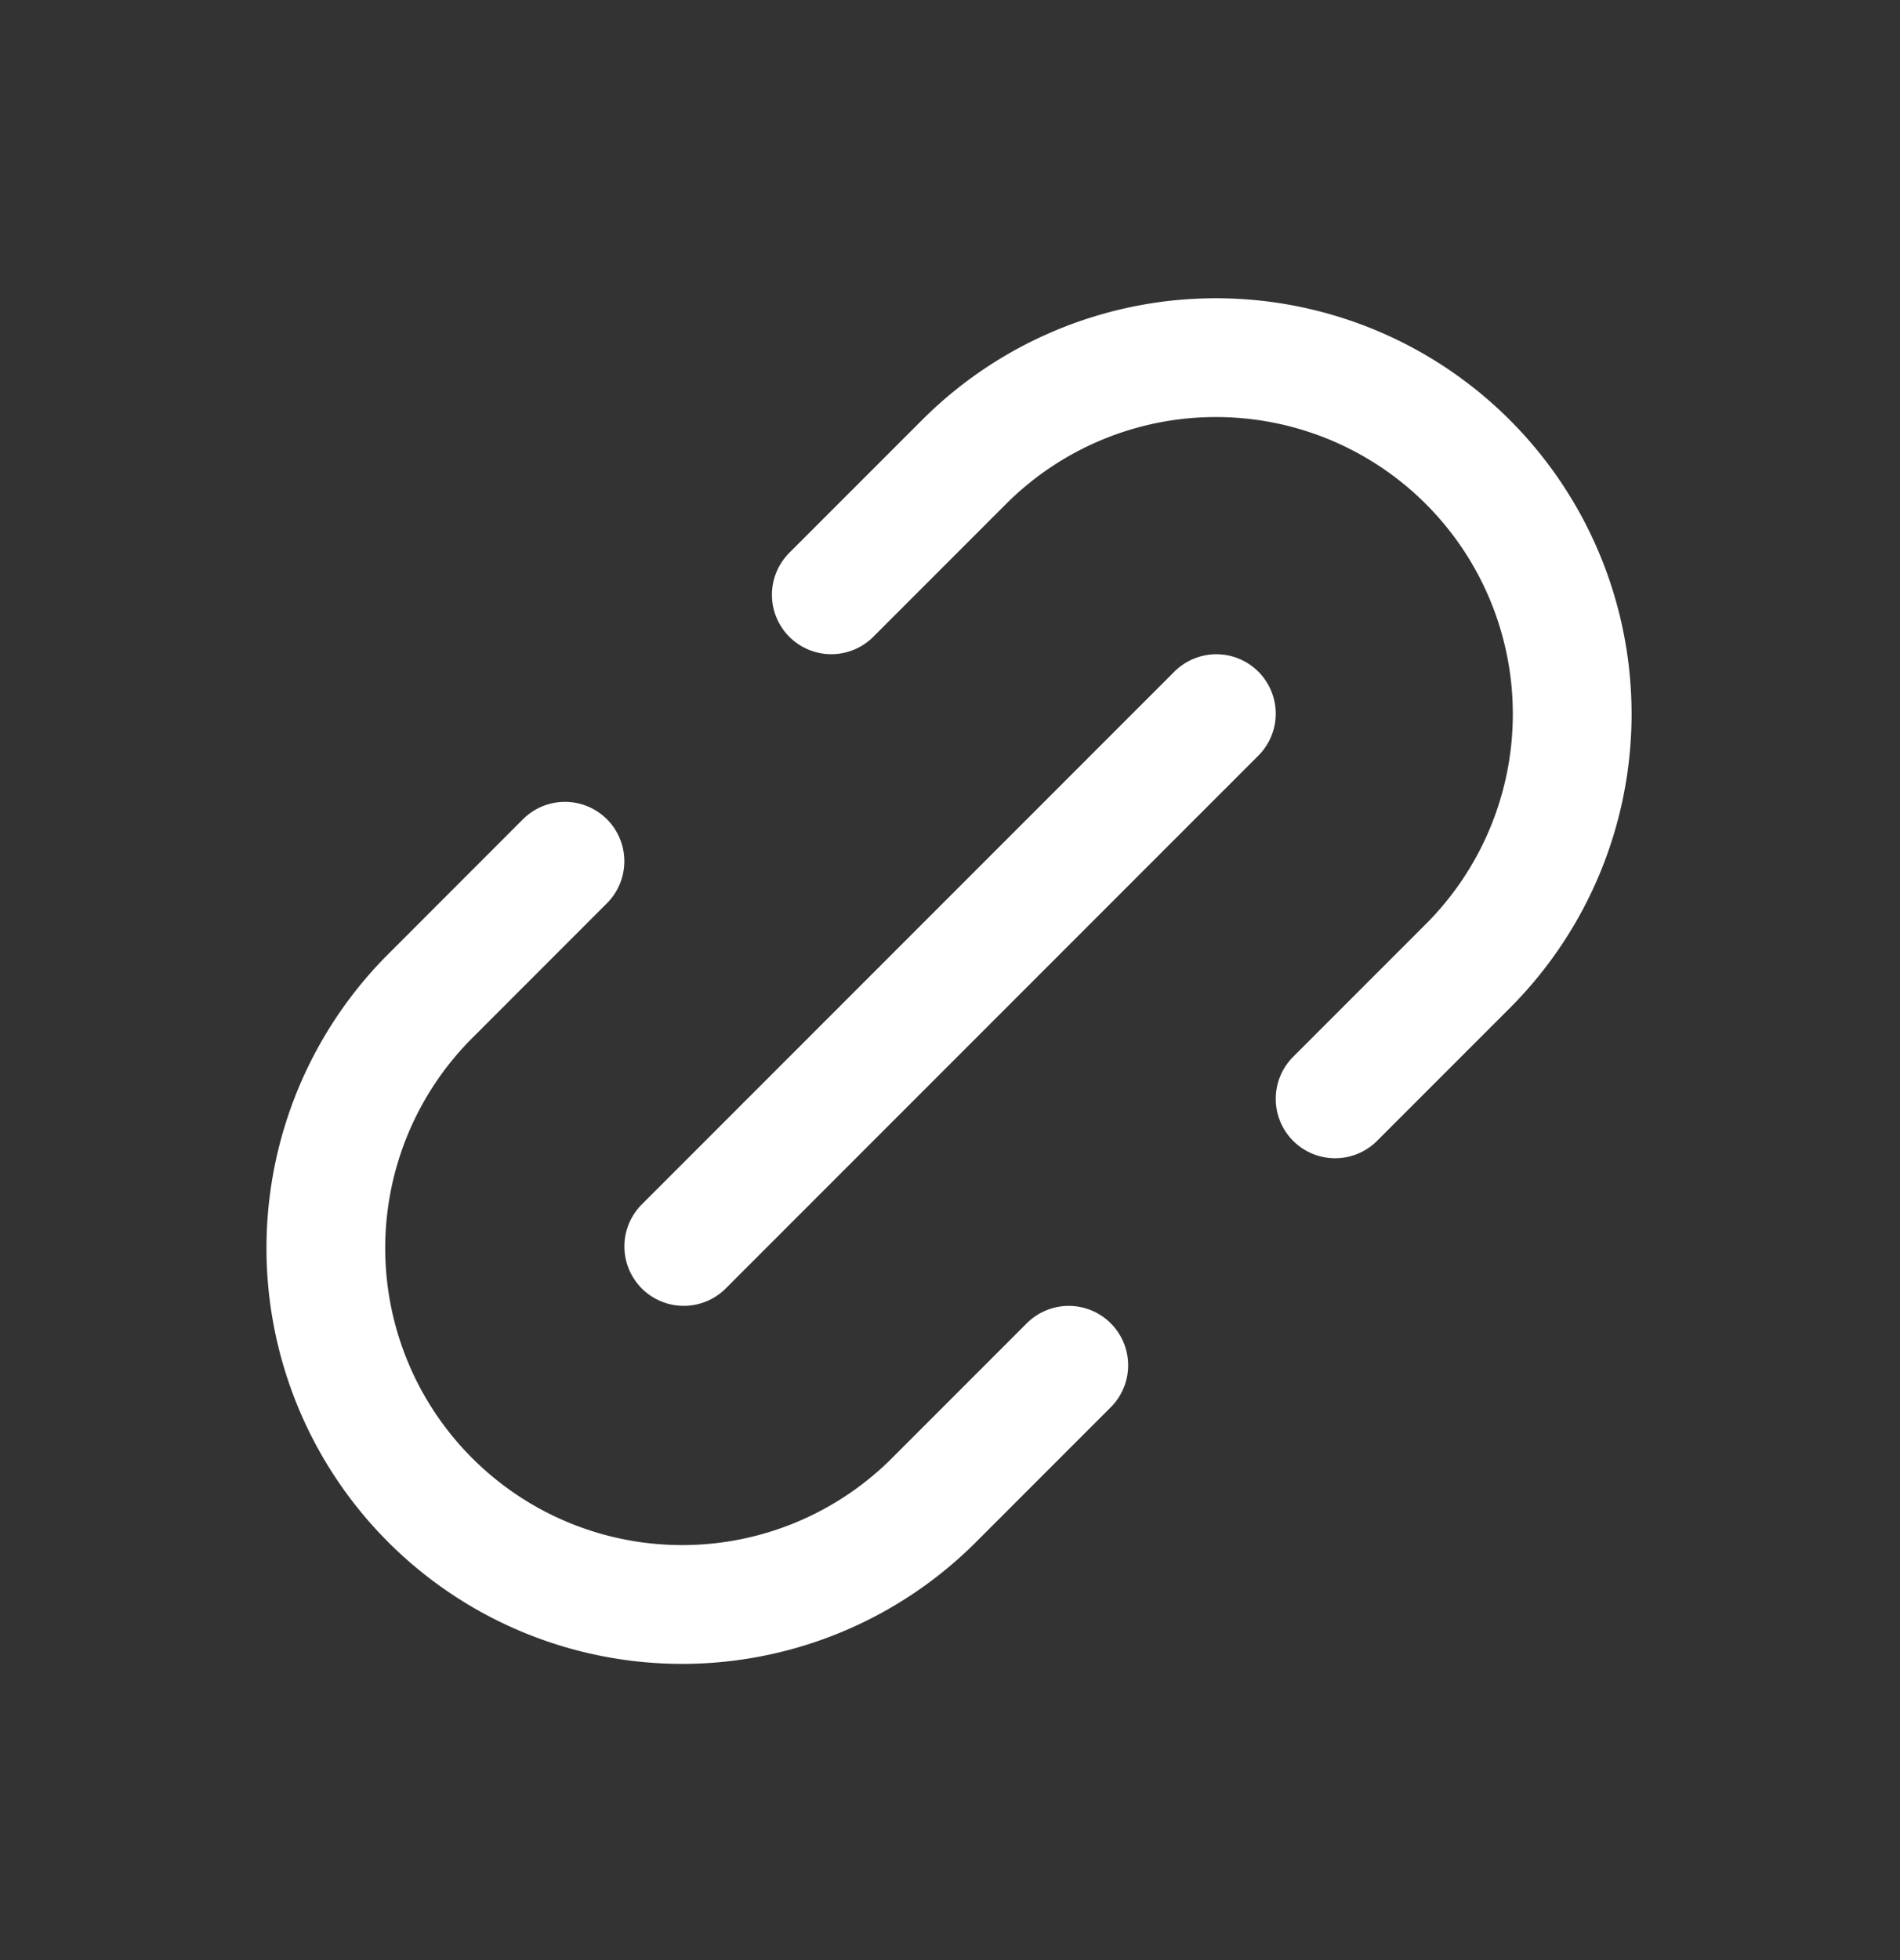
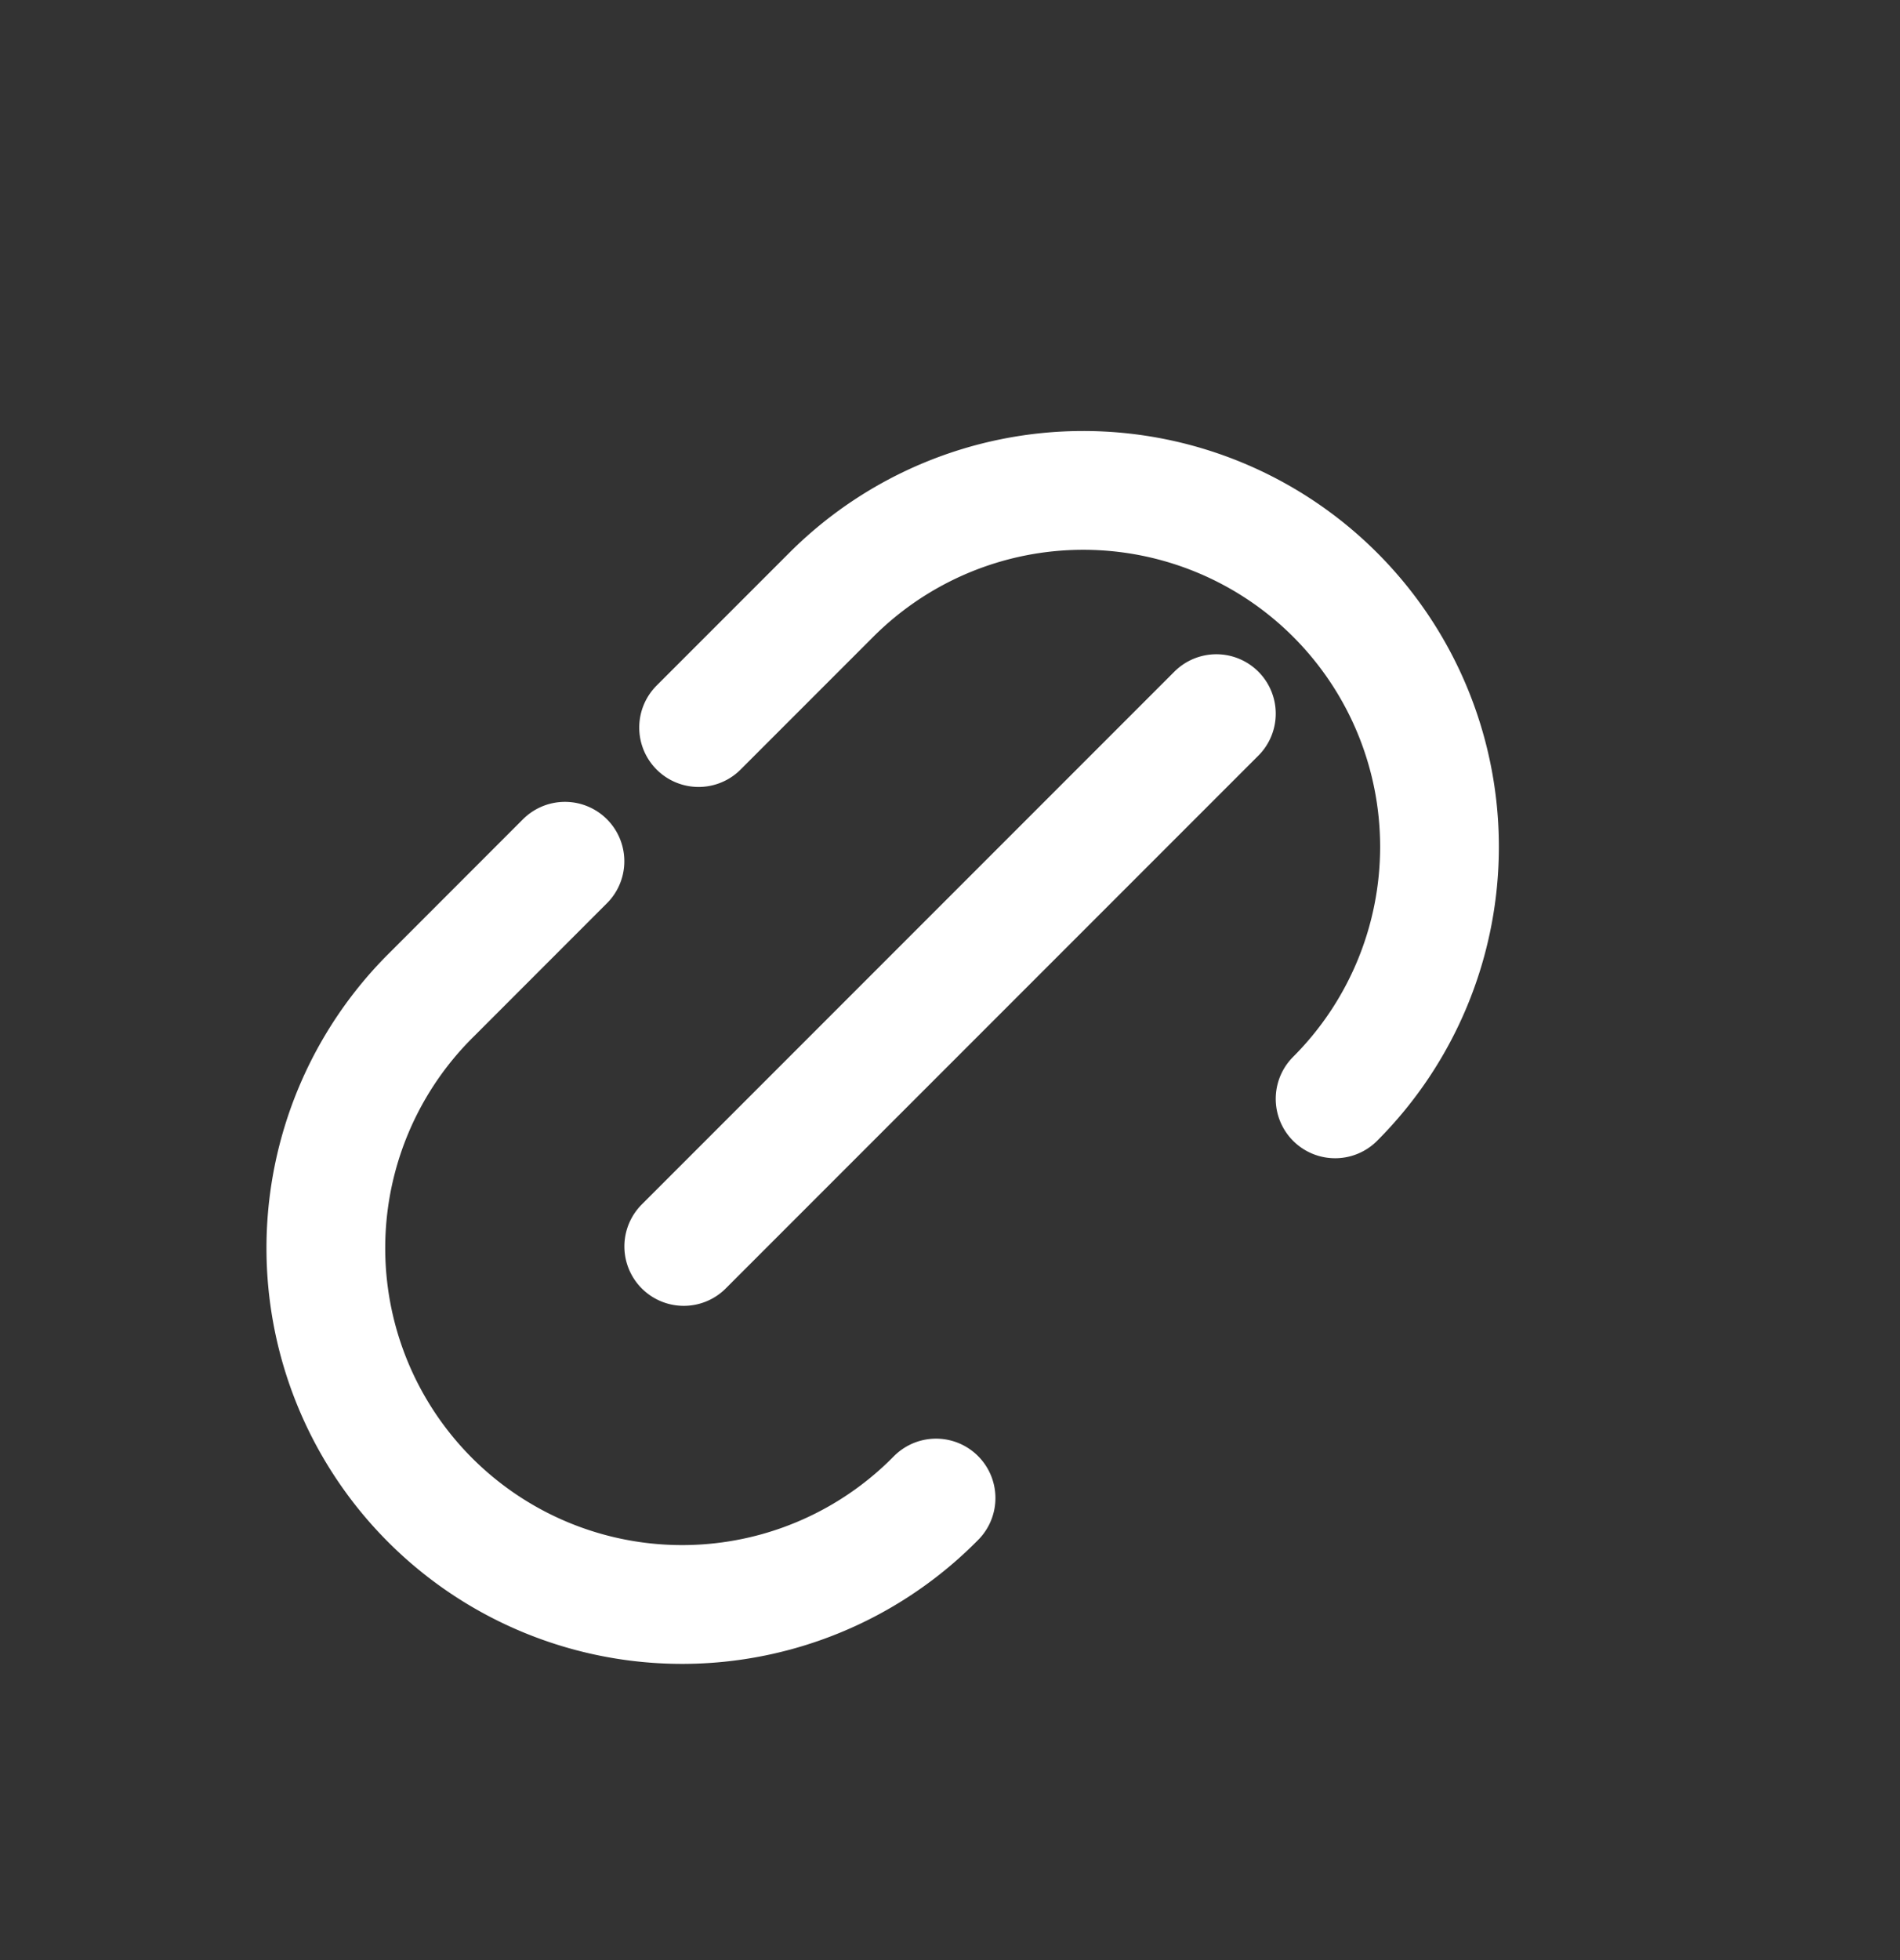
<svg xmlns="http://www.w3.org/2000/svg" width="32" height="33" fill="none">
  <rect width="100%" height="100%" fill="#333333" stroke="none" />
-   <path stroke="#fff" stroke-linecap="round" stroke-linejoin="round" stroke-width="2" d="M9.515 14.5 7.28 16.736a6 6 0 1 0 8.485 8.485L18 22.986m-3.999-12.972 2.235-2.235a6 6 0 0 1 8.486 8.485L22.486 18.5m-10.97 2.485 8.97-8.97" />
+   <path stroke="#fff" stroke-linecap="round" stroke-linejoin="round" stroke-width="2" d="M9.515 14.5 7.28 16.736a6 6 0 1 0 8.485 8.485m-3.999-12.972 2.235-2.235a6 6 0 0 1 8.486 8.485L22.486 18.5m-10.97 2.485 8.97-8.97" />
</svg>